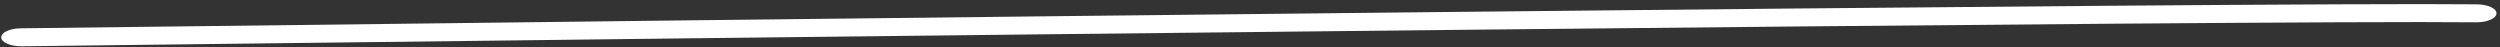
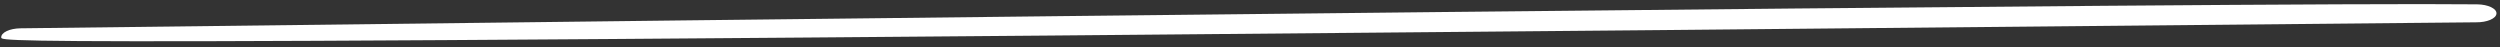
<svg xmlns="http://www.w3.org/2000/svg" width="527" height="10" viewBox="0 0 527 10" fill="none">
  <rect x="0" y="0" width="527" height="10" fill="#333333" stroke="none" />
-   <path fill-rule="evenodd" clip-rule="evenodd" d="M521.97 4.703C476.349 4.199 158.131 7.859 4.558 9.755C2.247 9.784 0.322 8.959 0.259 7.913C0.196 6.867 2.019 5.996 4.329 5.967C157.705 4.074 476.269 0.408 522.174 0.915C524.485 0.94 526.313 1.809 526.257 2.855C526.2 3.901 524.281 4.728 521.97 4.703Z" fill="white" />
+   <path fill-rule="evenodd" clip-rule="evenodd" d="M521.97 4.703C2.247 9.784 0.322 8.959 0.259 7.913C0.196 6.867 2.019 5.996 4.329 5.967C157.705 4.074 476.269 0.408 522.174 0.915C524.485 0.94 526.313 1.809 526.257 2.855C526.2 3.901 524.281 4.728 521.97 4.703Z" fill="white" />
</svg>